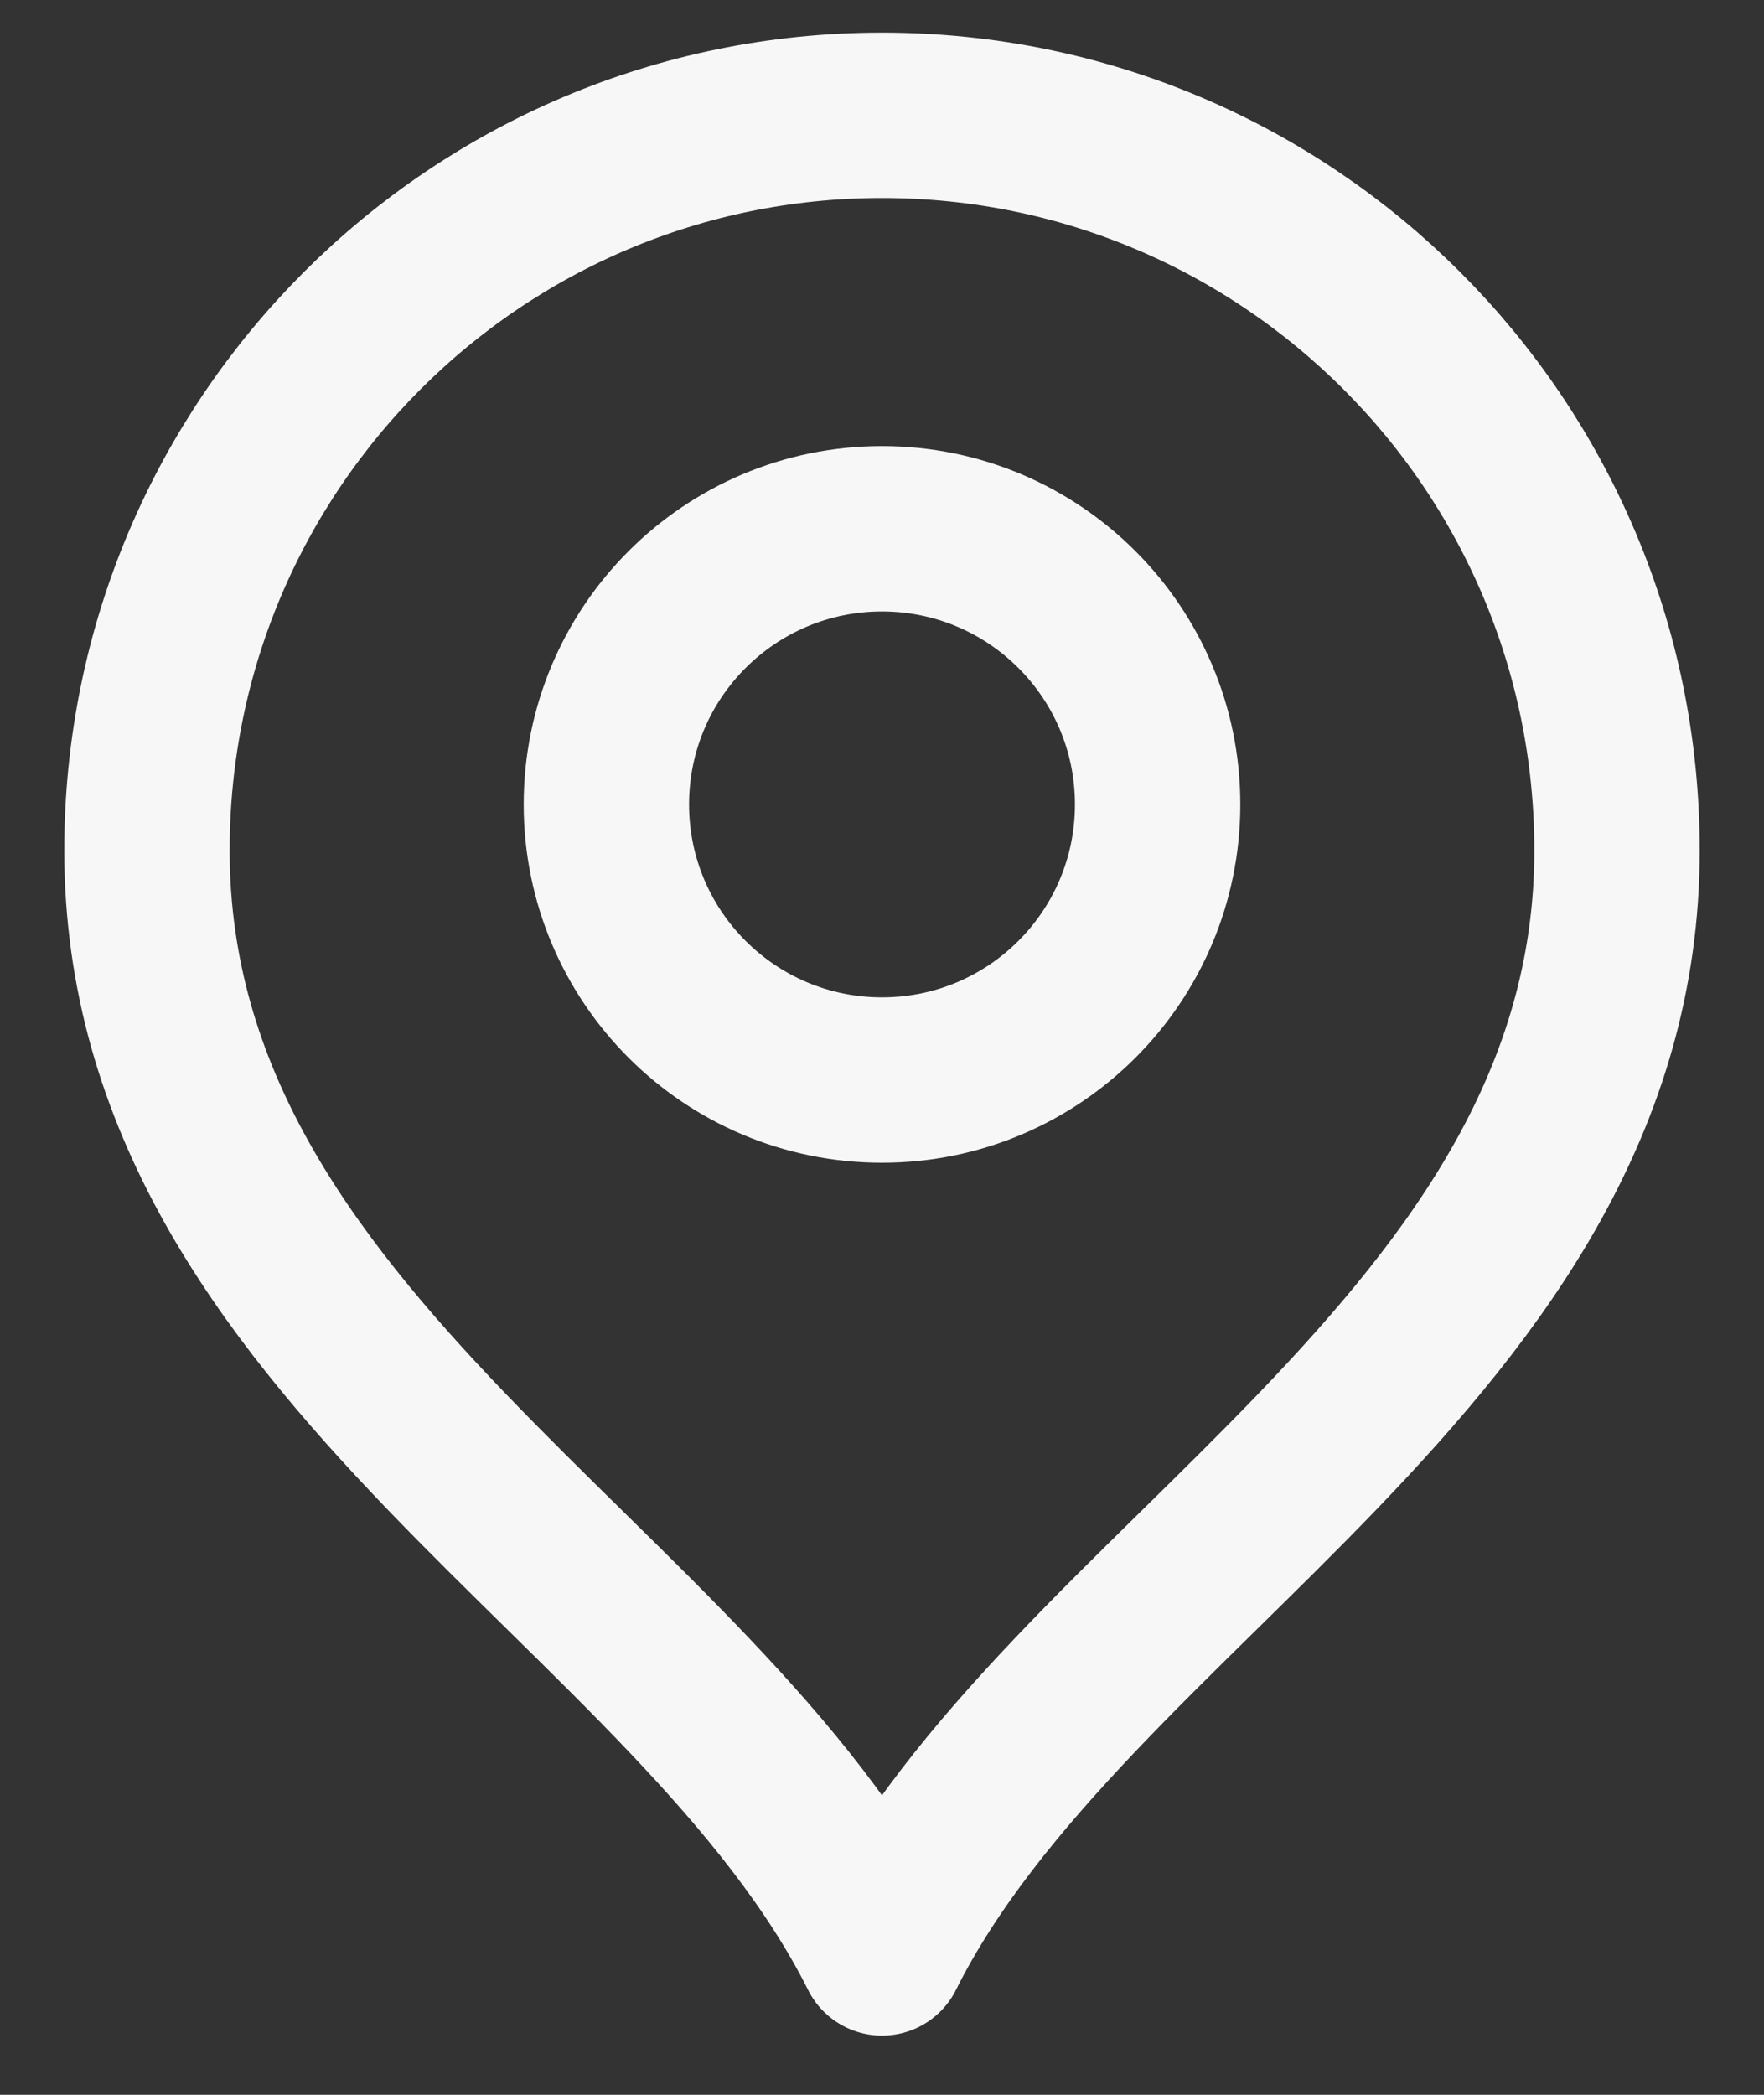
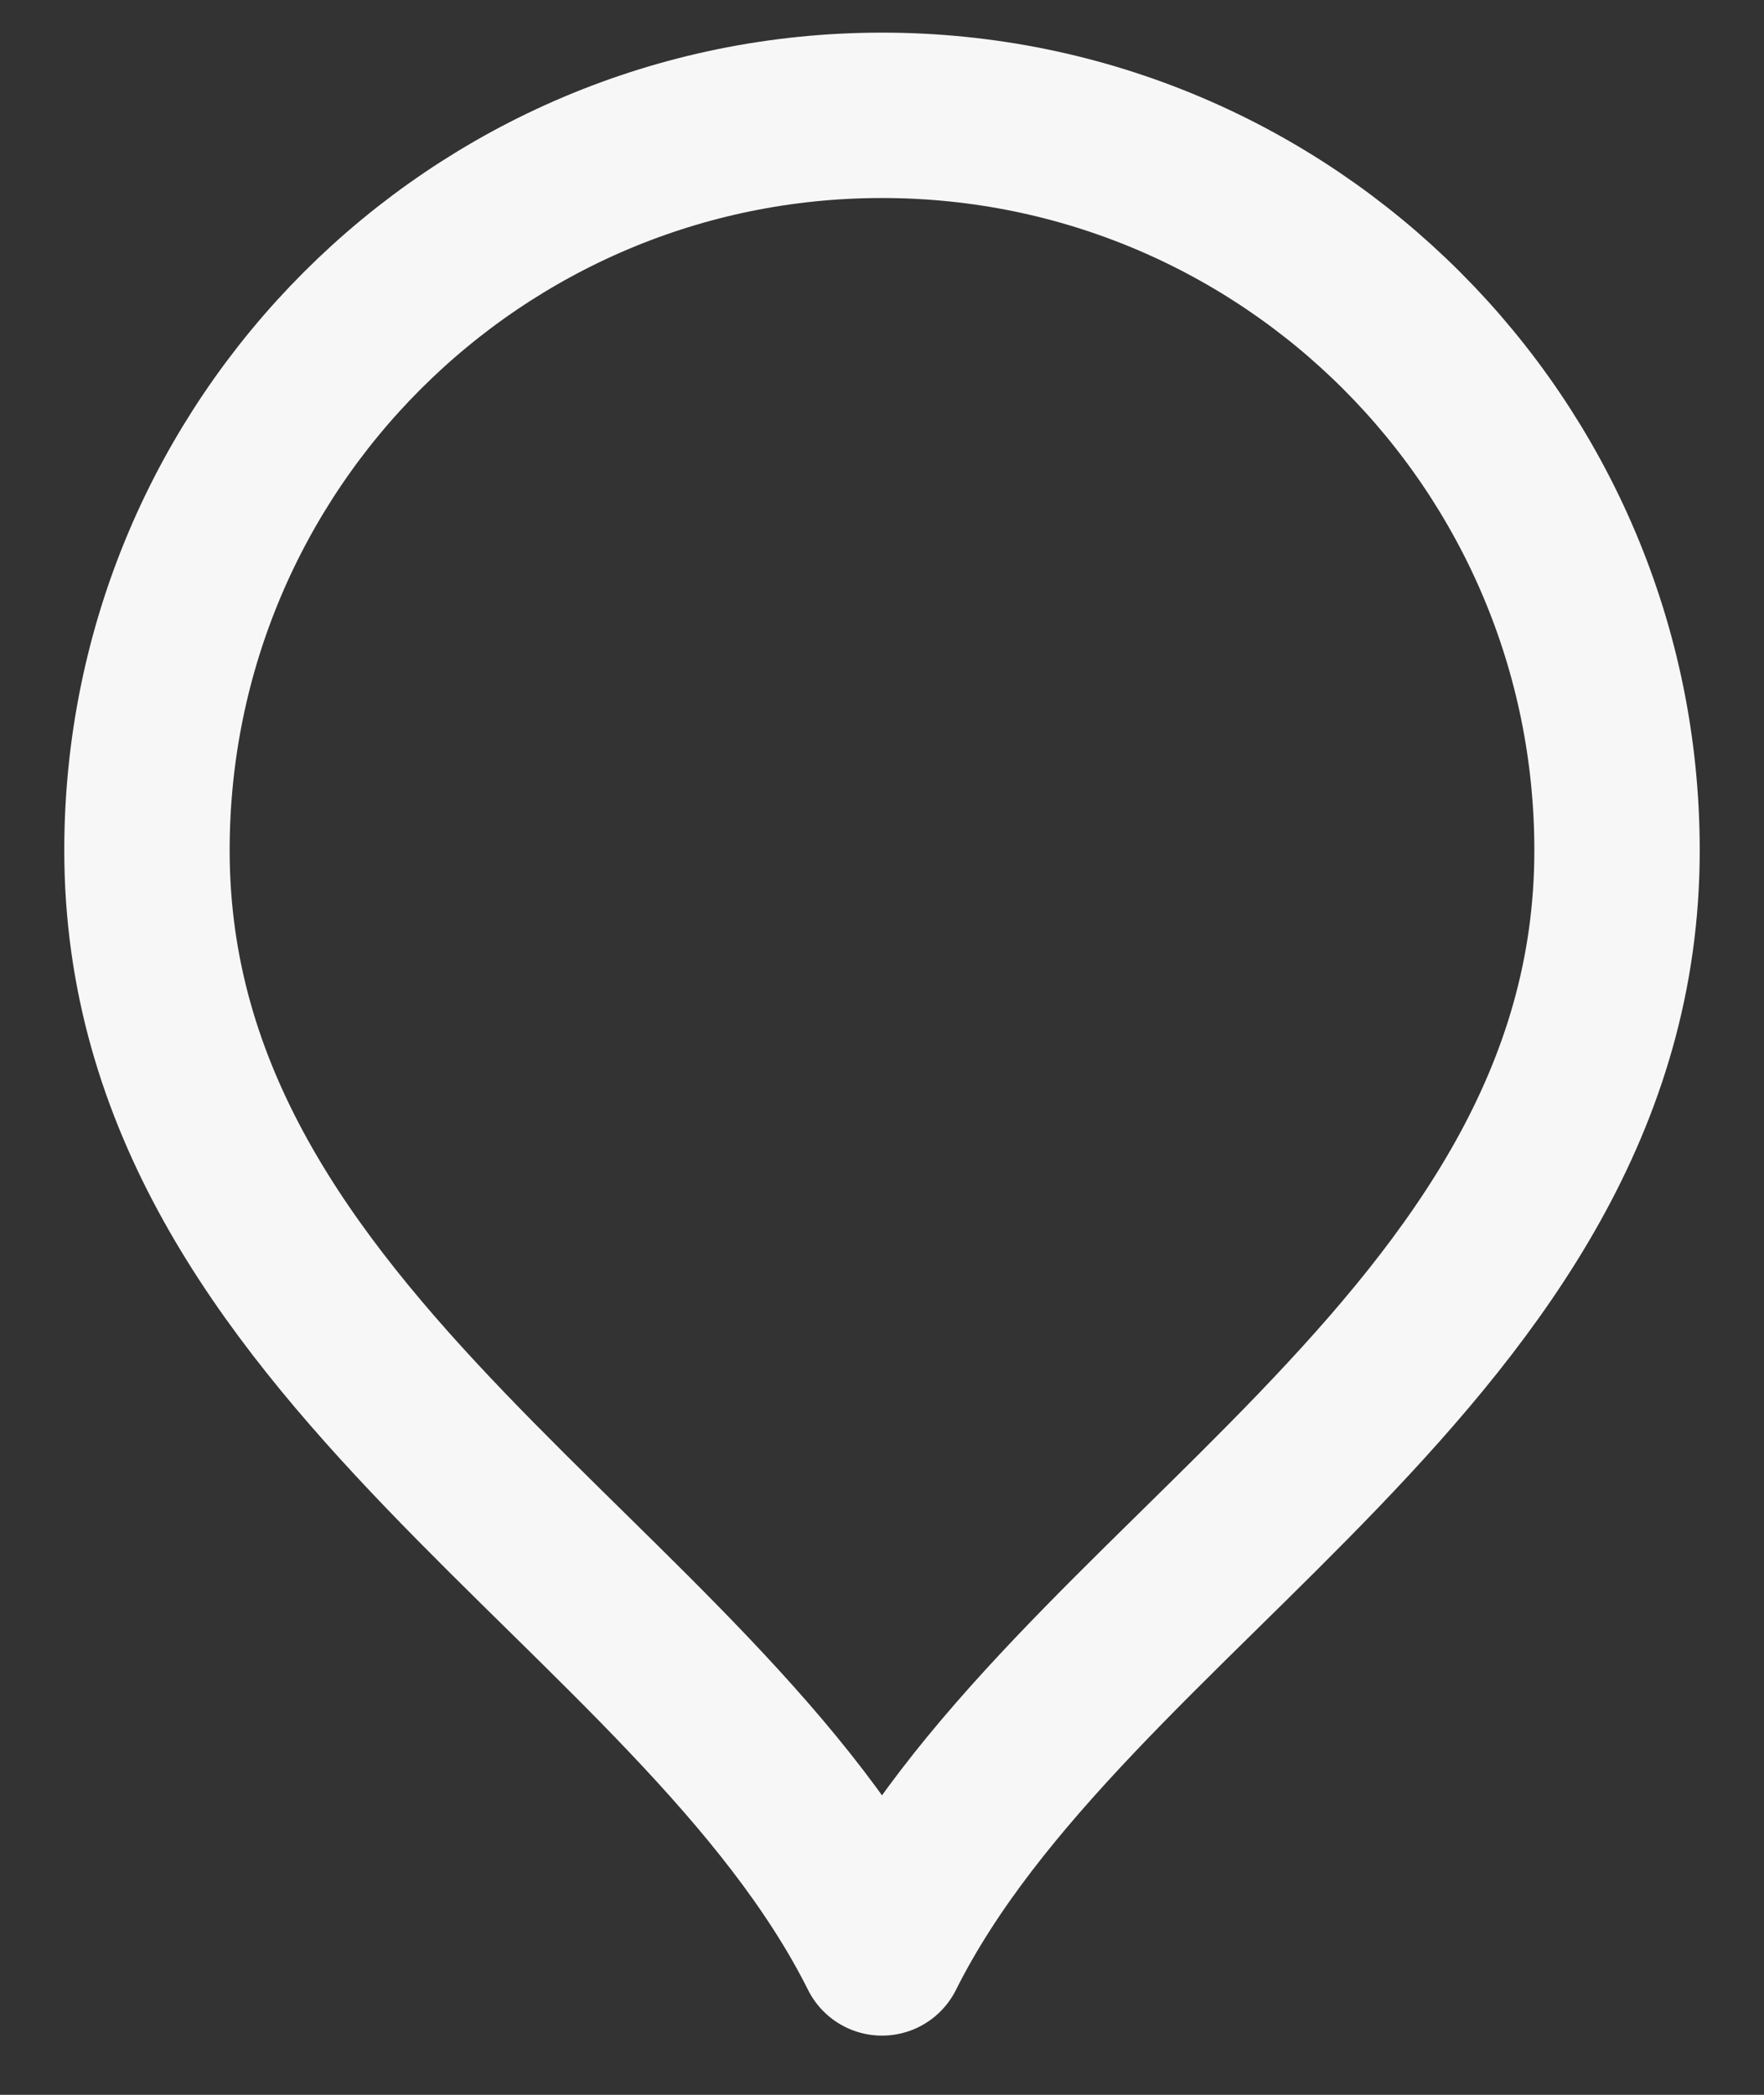
<svg xmlns="http://www.w3.org/2000/svg" width="16" height="19" viewBox="0 0 16 19" fill="none">
  <rect x="0" y="0" width="16" height="19" fill="#333333" stroke="none" />
-   <path d="M8 9.796C9.381 9.796 10.5 8.677 10.5 7.296C10.5 5.916 9.381 4.796 8 4.796C6.619 4.796 5.5 5.916 5.5 7.296C5.5 8.677 6.619 9.796 8 9.796Z" stroke="#F7F7F7" stroke-width="1.5" stroke-linecap="round" stroke-linejoin="round" />
  <path d="M8 17.713C9.667 14.38 14.667 12.228 14.667 7.713C14.667 4.031 11.682 1.046 8 1.046C4.318 1.046 1.333 4.031 1.333 7.713C1.333 12.228 6.333 14.38 8 17.713Z" stroke="#F7F7F7" stroke-width="1.5" stroke-linecap="round" stroke-linejoin="round" />
</svg>